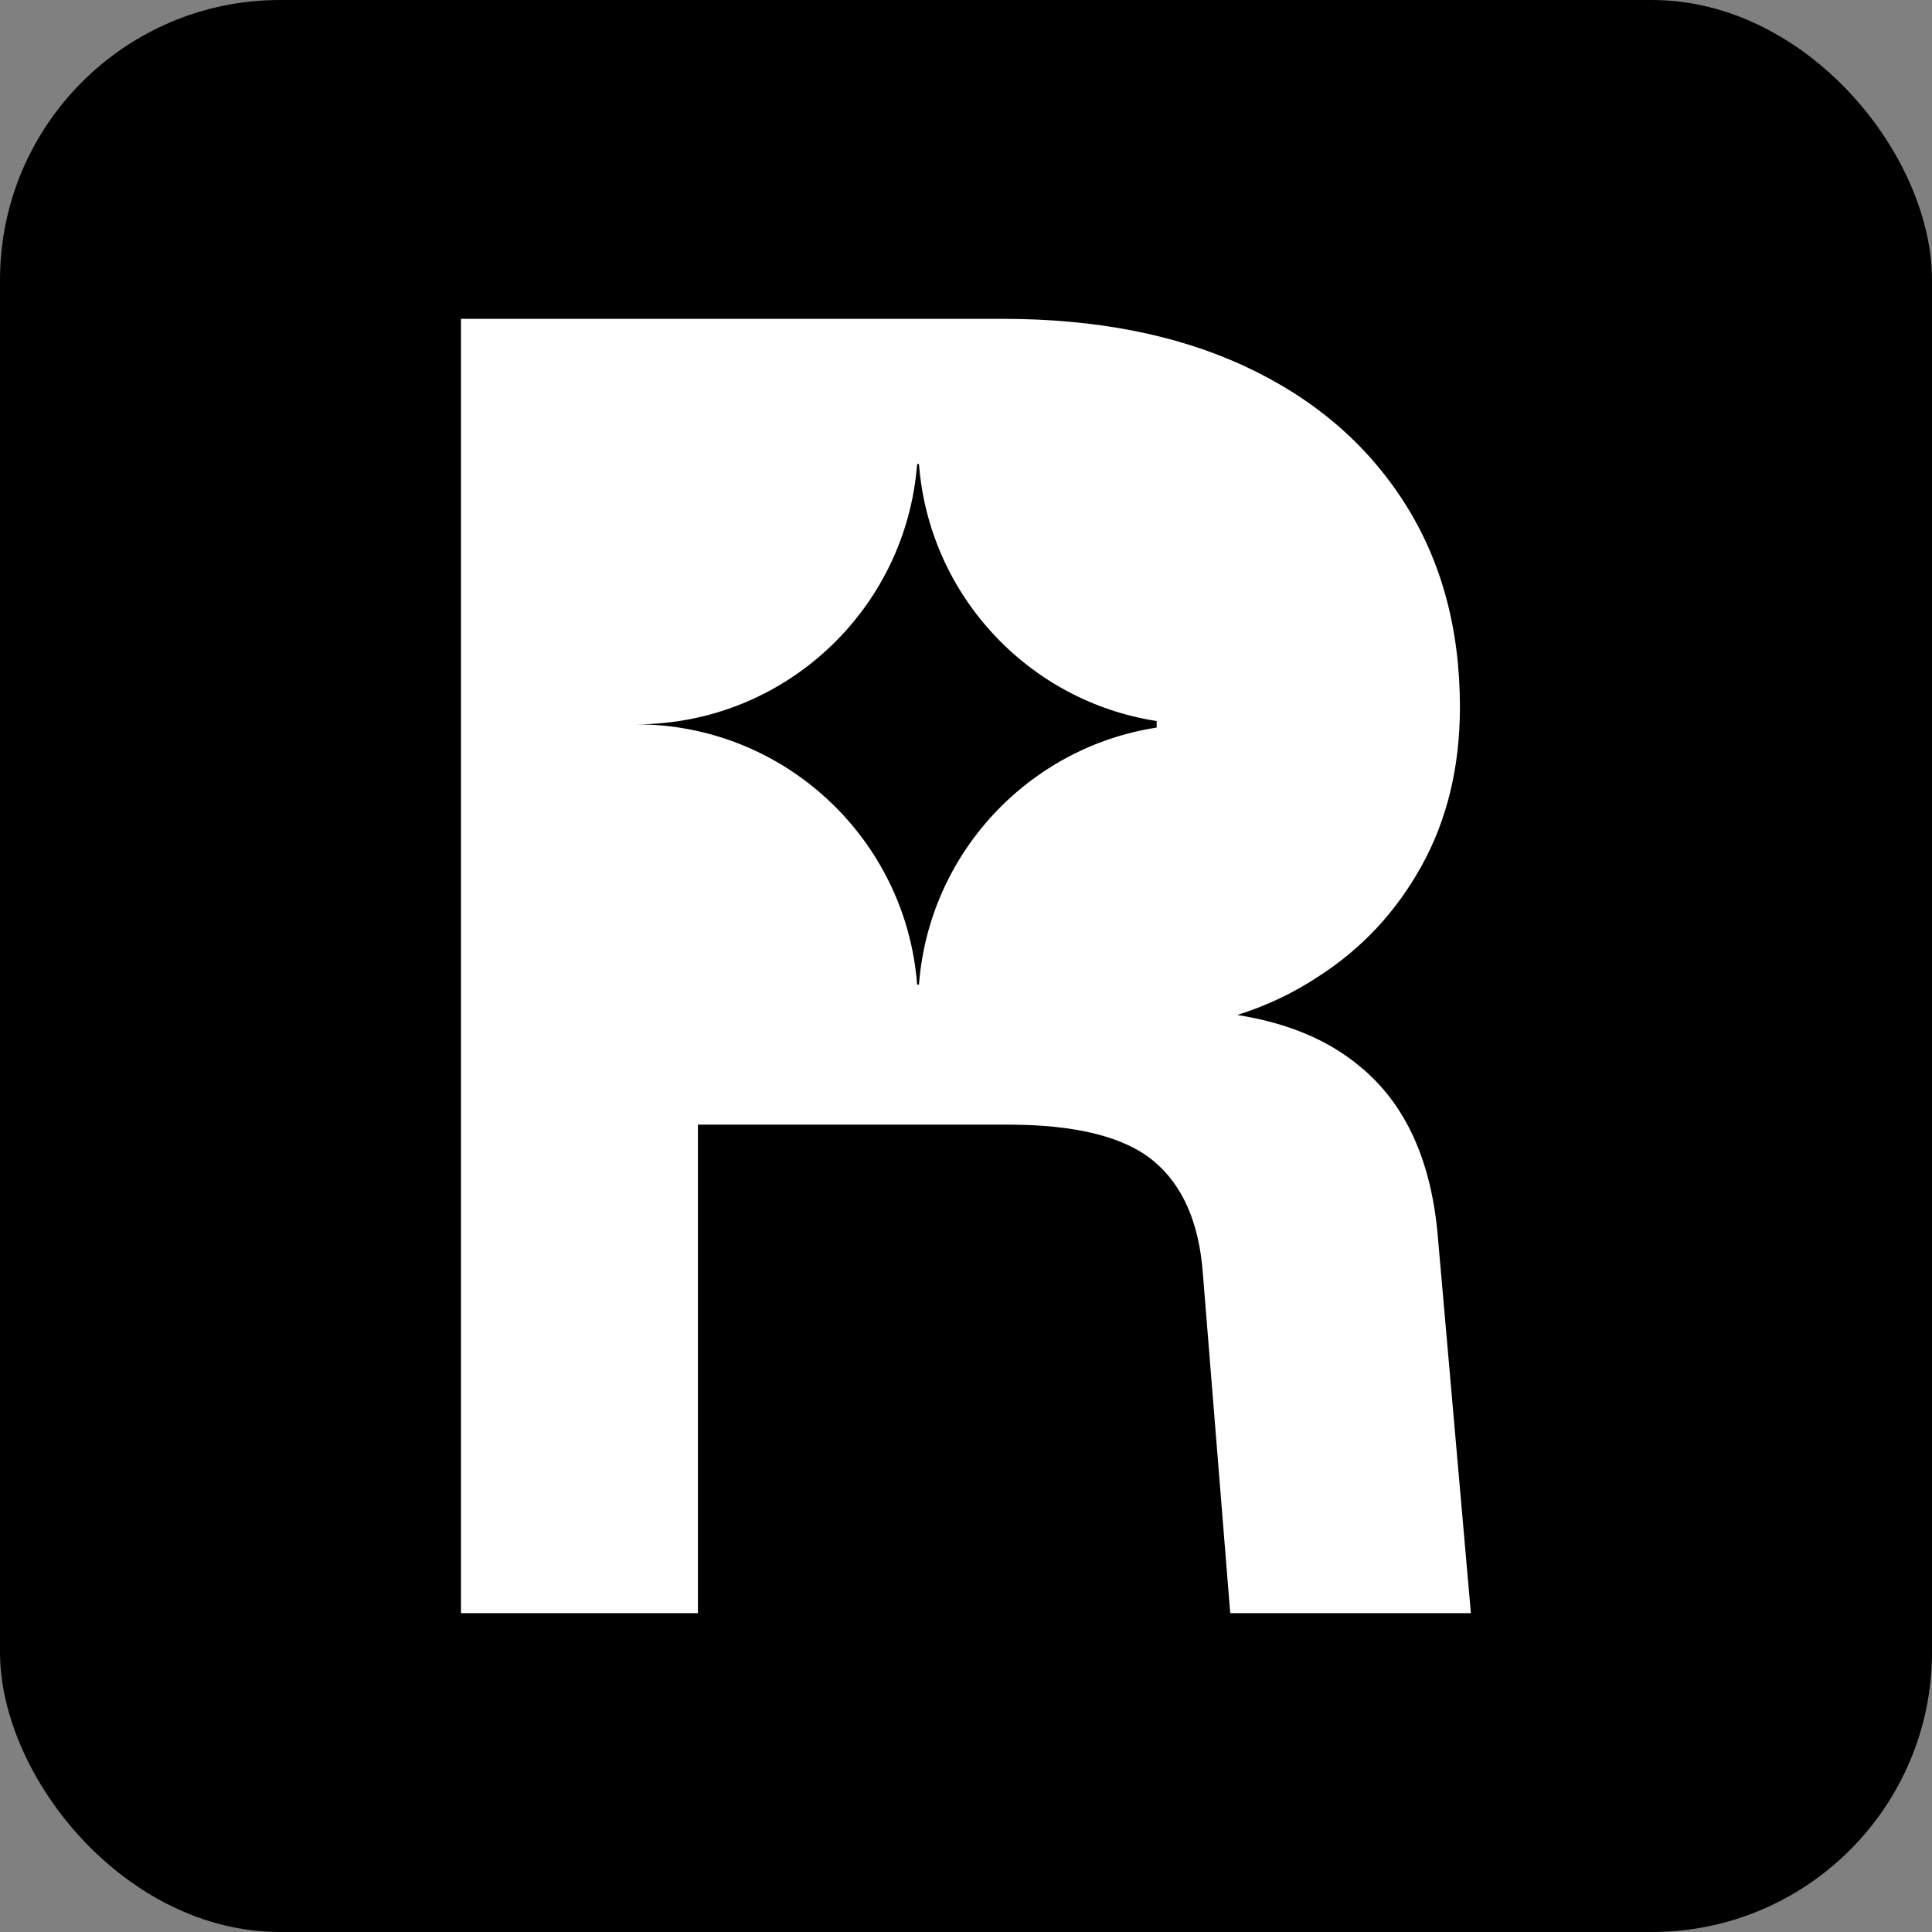
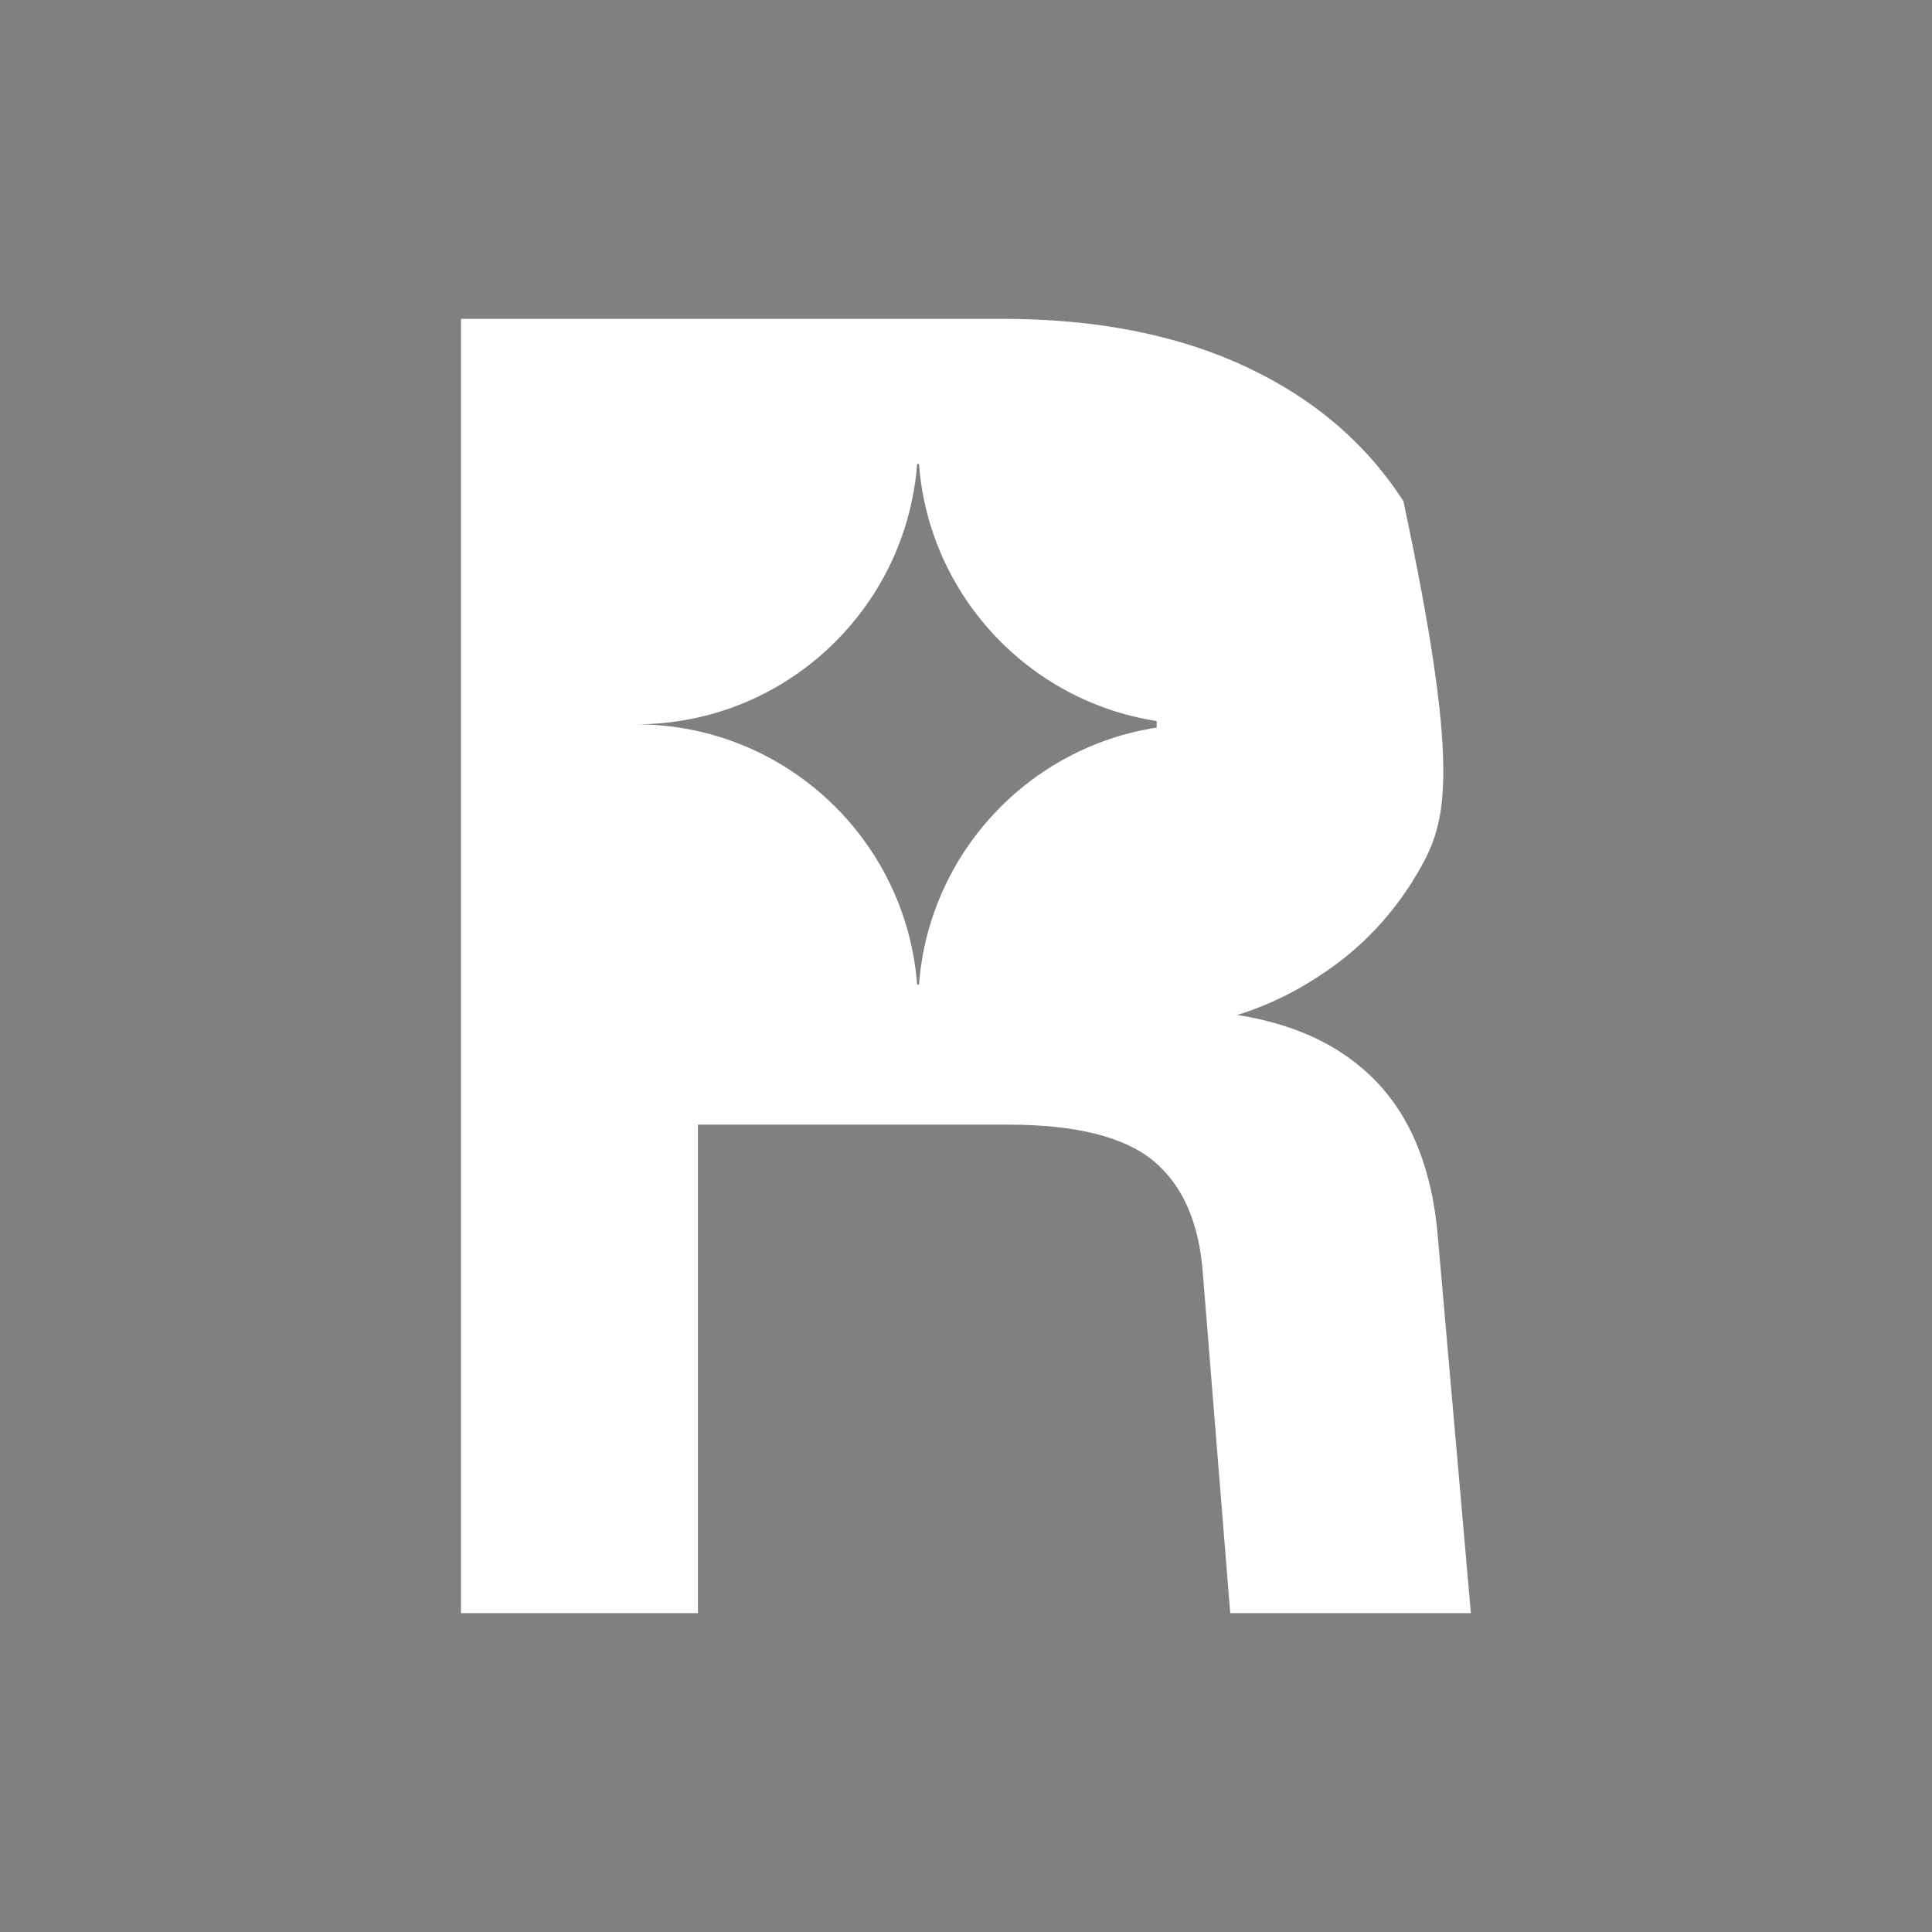
<svg xmlns="http://www.w3.org/2000/svg" width="64" height="64" viewBox="0 0 64 64" fill="none">
  <rect x="0" y="0" width="64" height="64" fill="#808080" stroke="none" />
-   <rect width="64" height="64" rx="9.275" fill="black" />
-   <path d="M33.205 10.562C36.305 10.562 38.982 11.086 41.236 12.133C43.491 13.18 45.242 14.669 46.49 16.602C47.738 18.534 48.362 20.809 48.362 23.426C48.362 25.398 47.939 27.15 47.094 28.68C46.248 30.209 45.101 31.436 43.652 32.362C42.821 32.909 41.931 33.328 40.987 33.622C42.651 33.886 44.003 34.452 45.041 35.321C46.571 36.569 47.436 38.482 47.638 41.059L48.725 53.438H40.753L39.848 42.206C39.727 40.515 39.183 39.268 38.217 38.463C37.251 37.658 35.641 37.255 33.387 37.255H23.12V53.438H15.27V10.562H33.205ZM30.381 15.371C30.014 20.194 25.988 23.993 21.071 23.994C25.987 23.995 30.014 27.794 30.381 32.616H30.442C30.772 28.271 34.071 24.757 38.316 24.102V23.885C34.071 23.23 30.773 19.715 30.442 15.371H30.381Z" fill="white" />
+   <path d="M33.205 10.562C36.305 10.562 38.982 11.086 41.236 12.133C43.491 13.18 45.242 14.669 46.49 16.602C48.362 25.398 47.939 27.15 47.094 28.68C46.248 30.209 45.101 31.436 43.652 32.362C42.821 32.909 41.931 33.328 40.987 33.622C42.651 33.886 44.003 34.452 45.041 35.321C46.571 36.569 47.436 38.482 47.638 41.059L48.725 53.438H40.753L39.848 42.206C39.727 40.515 39.183 39.268 38.217 38.463C37.251 37.658 35.641 37.255 33.387 37.255H23.12V53.438H15.27V10.562H33.205ZM30.381 15.371C30.014 20.194 25.988 23.993 21.071 23.994C25.987 23.995 30.014 27.794 30.381 32.616H30.442C30.772 28.271 34.071 24.757 38.316 24.102V23.885C34.071 23.23 30.773 19.715 30.442 15.371H30.381Z" fill="white" />
</svg>